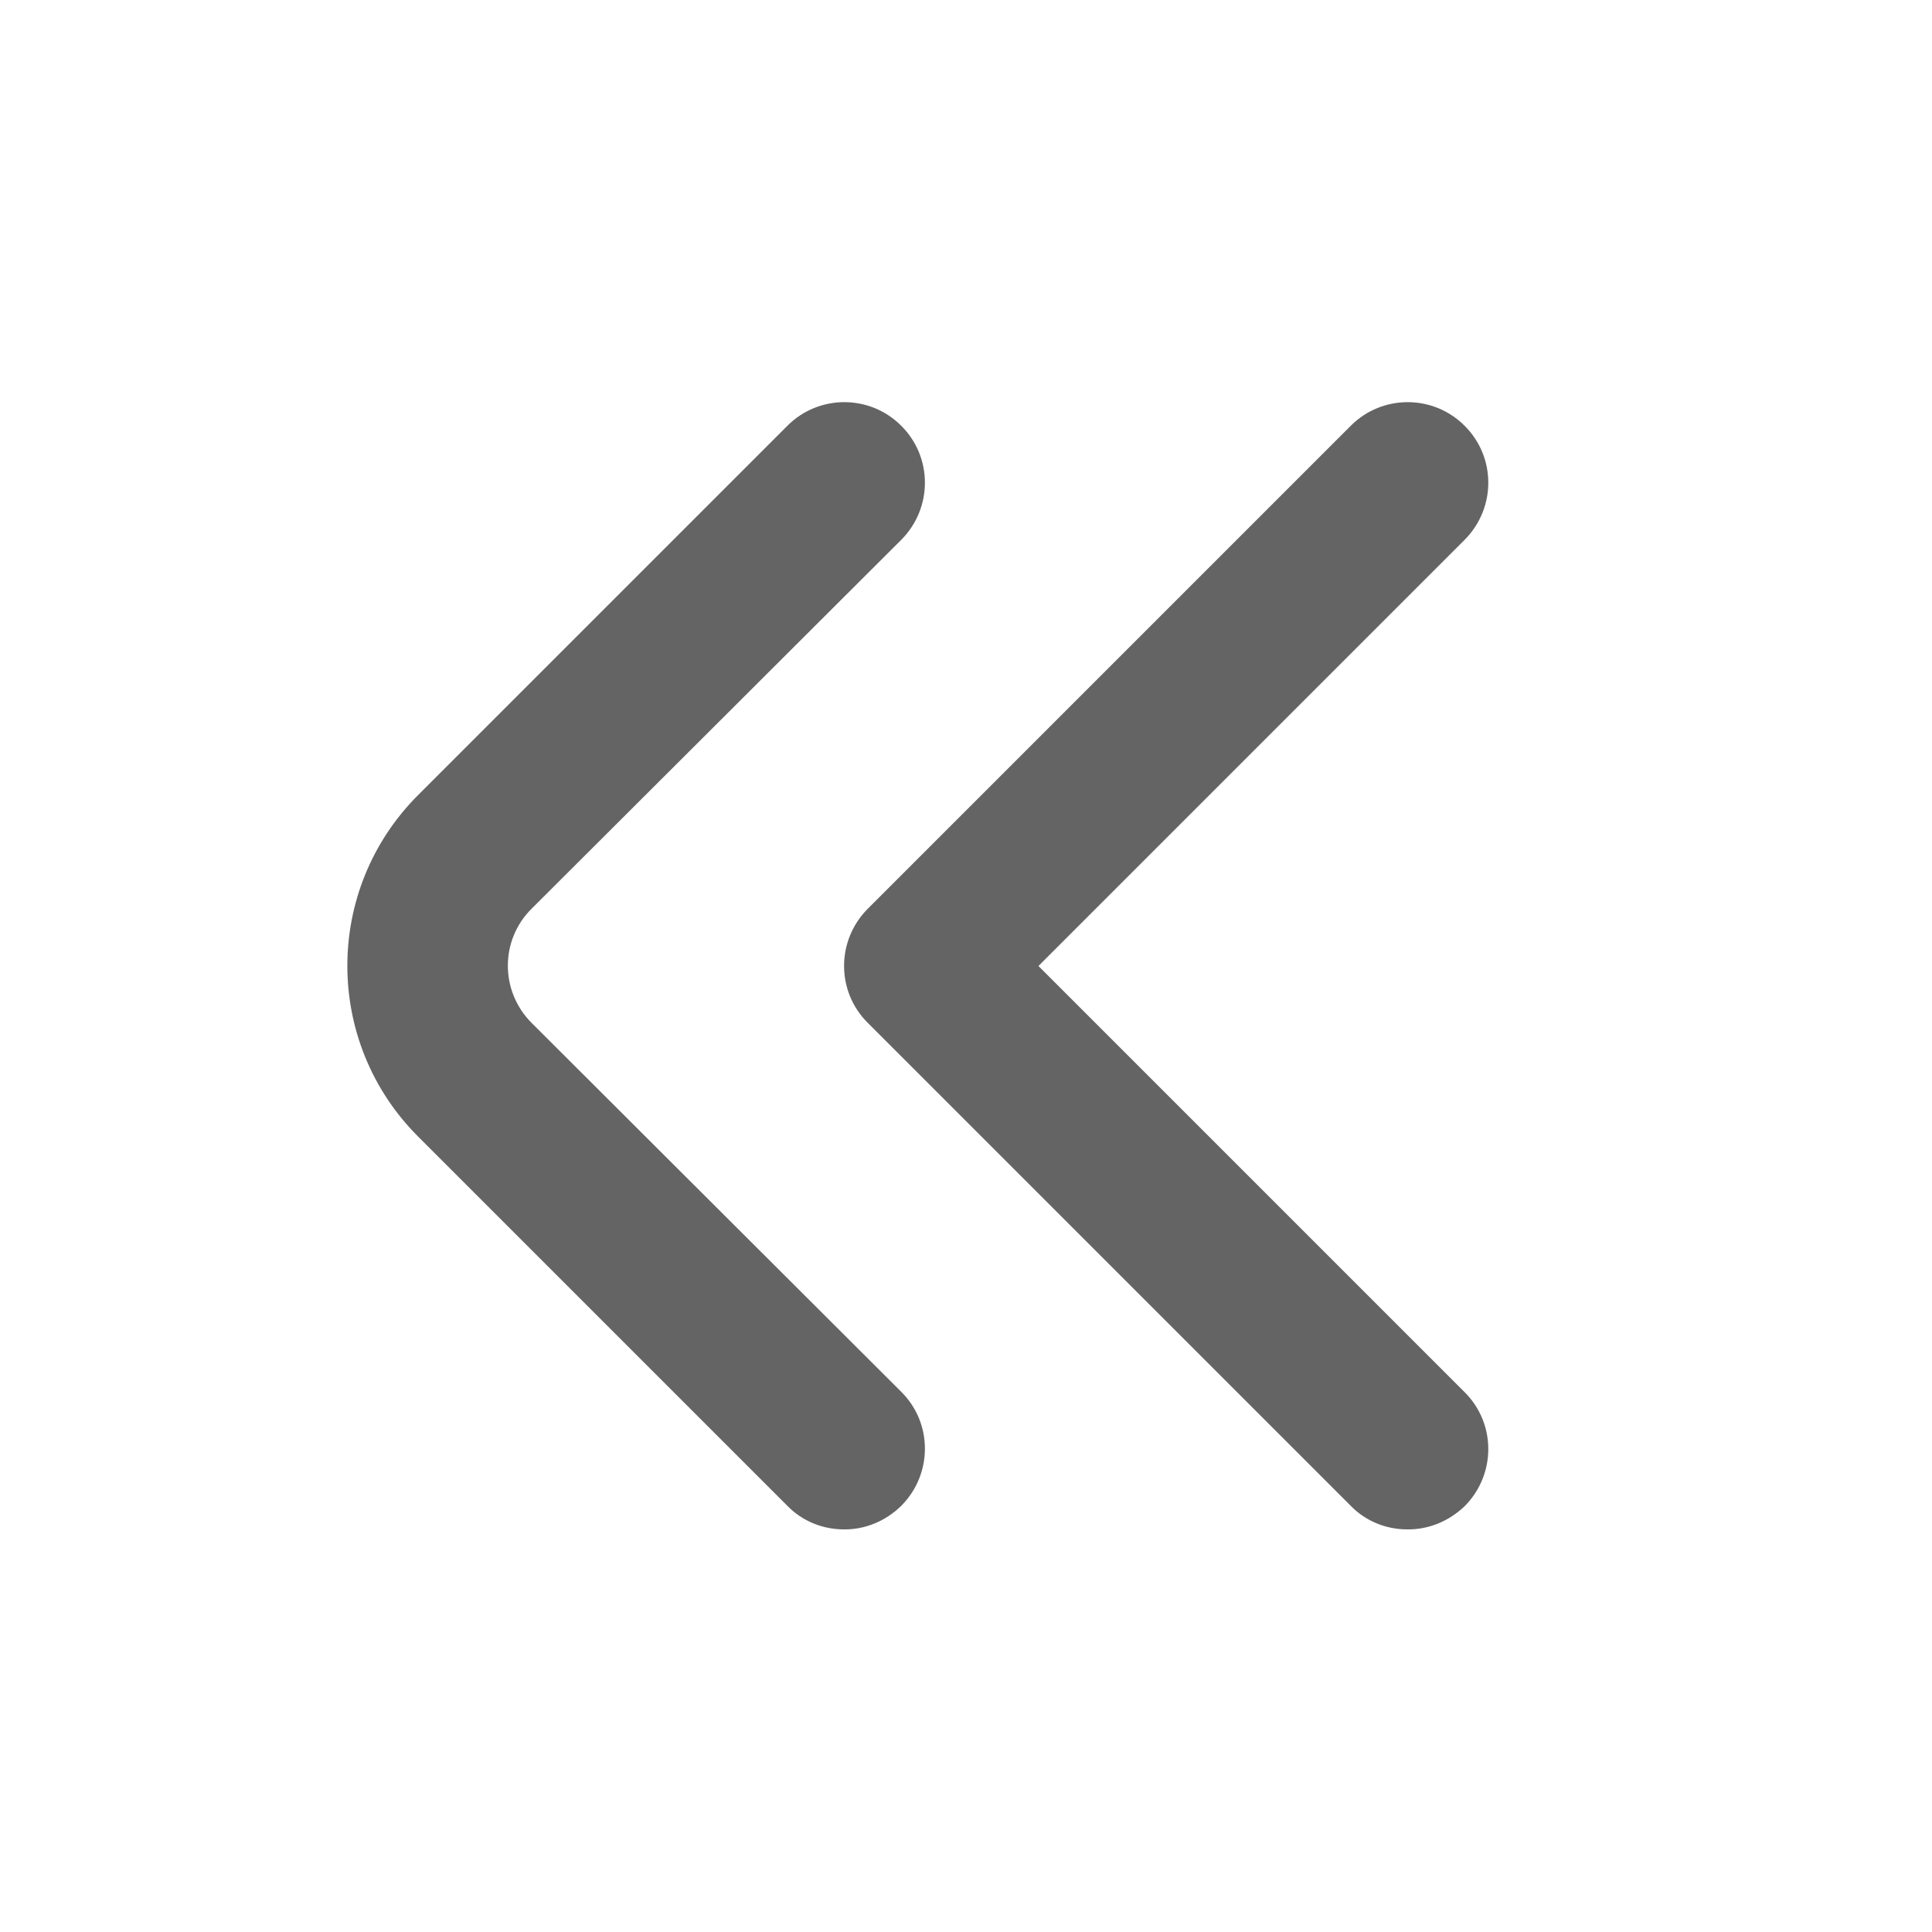
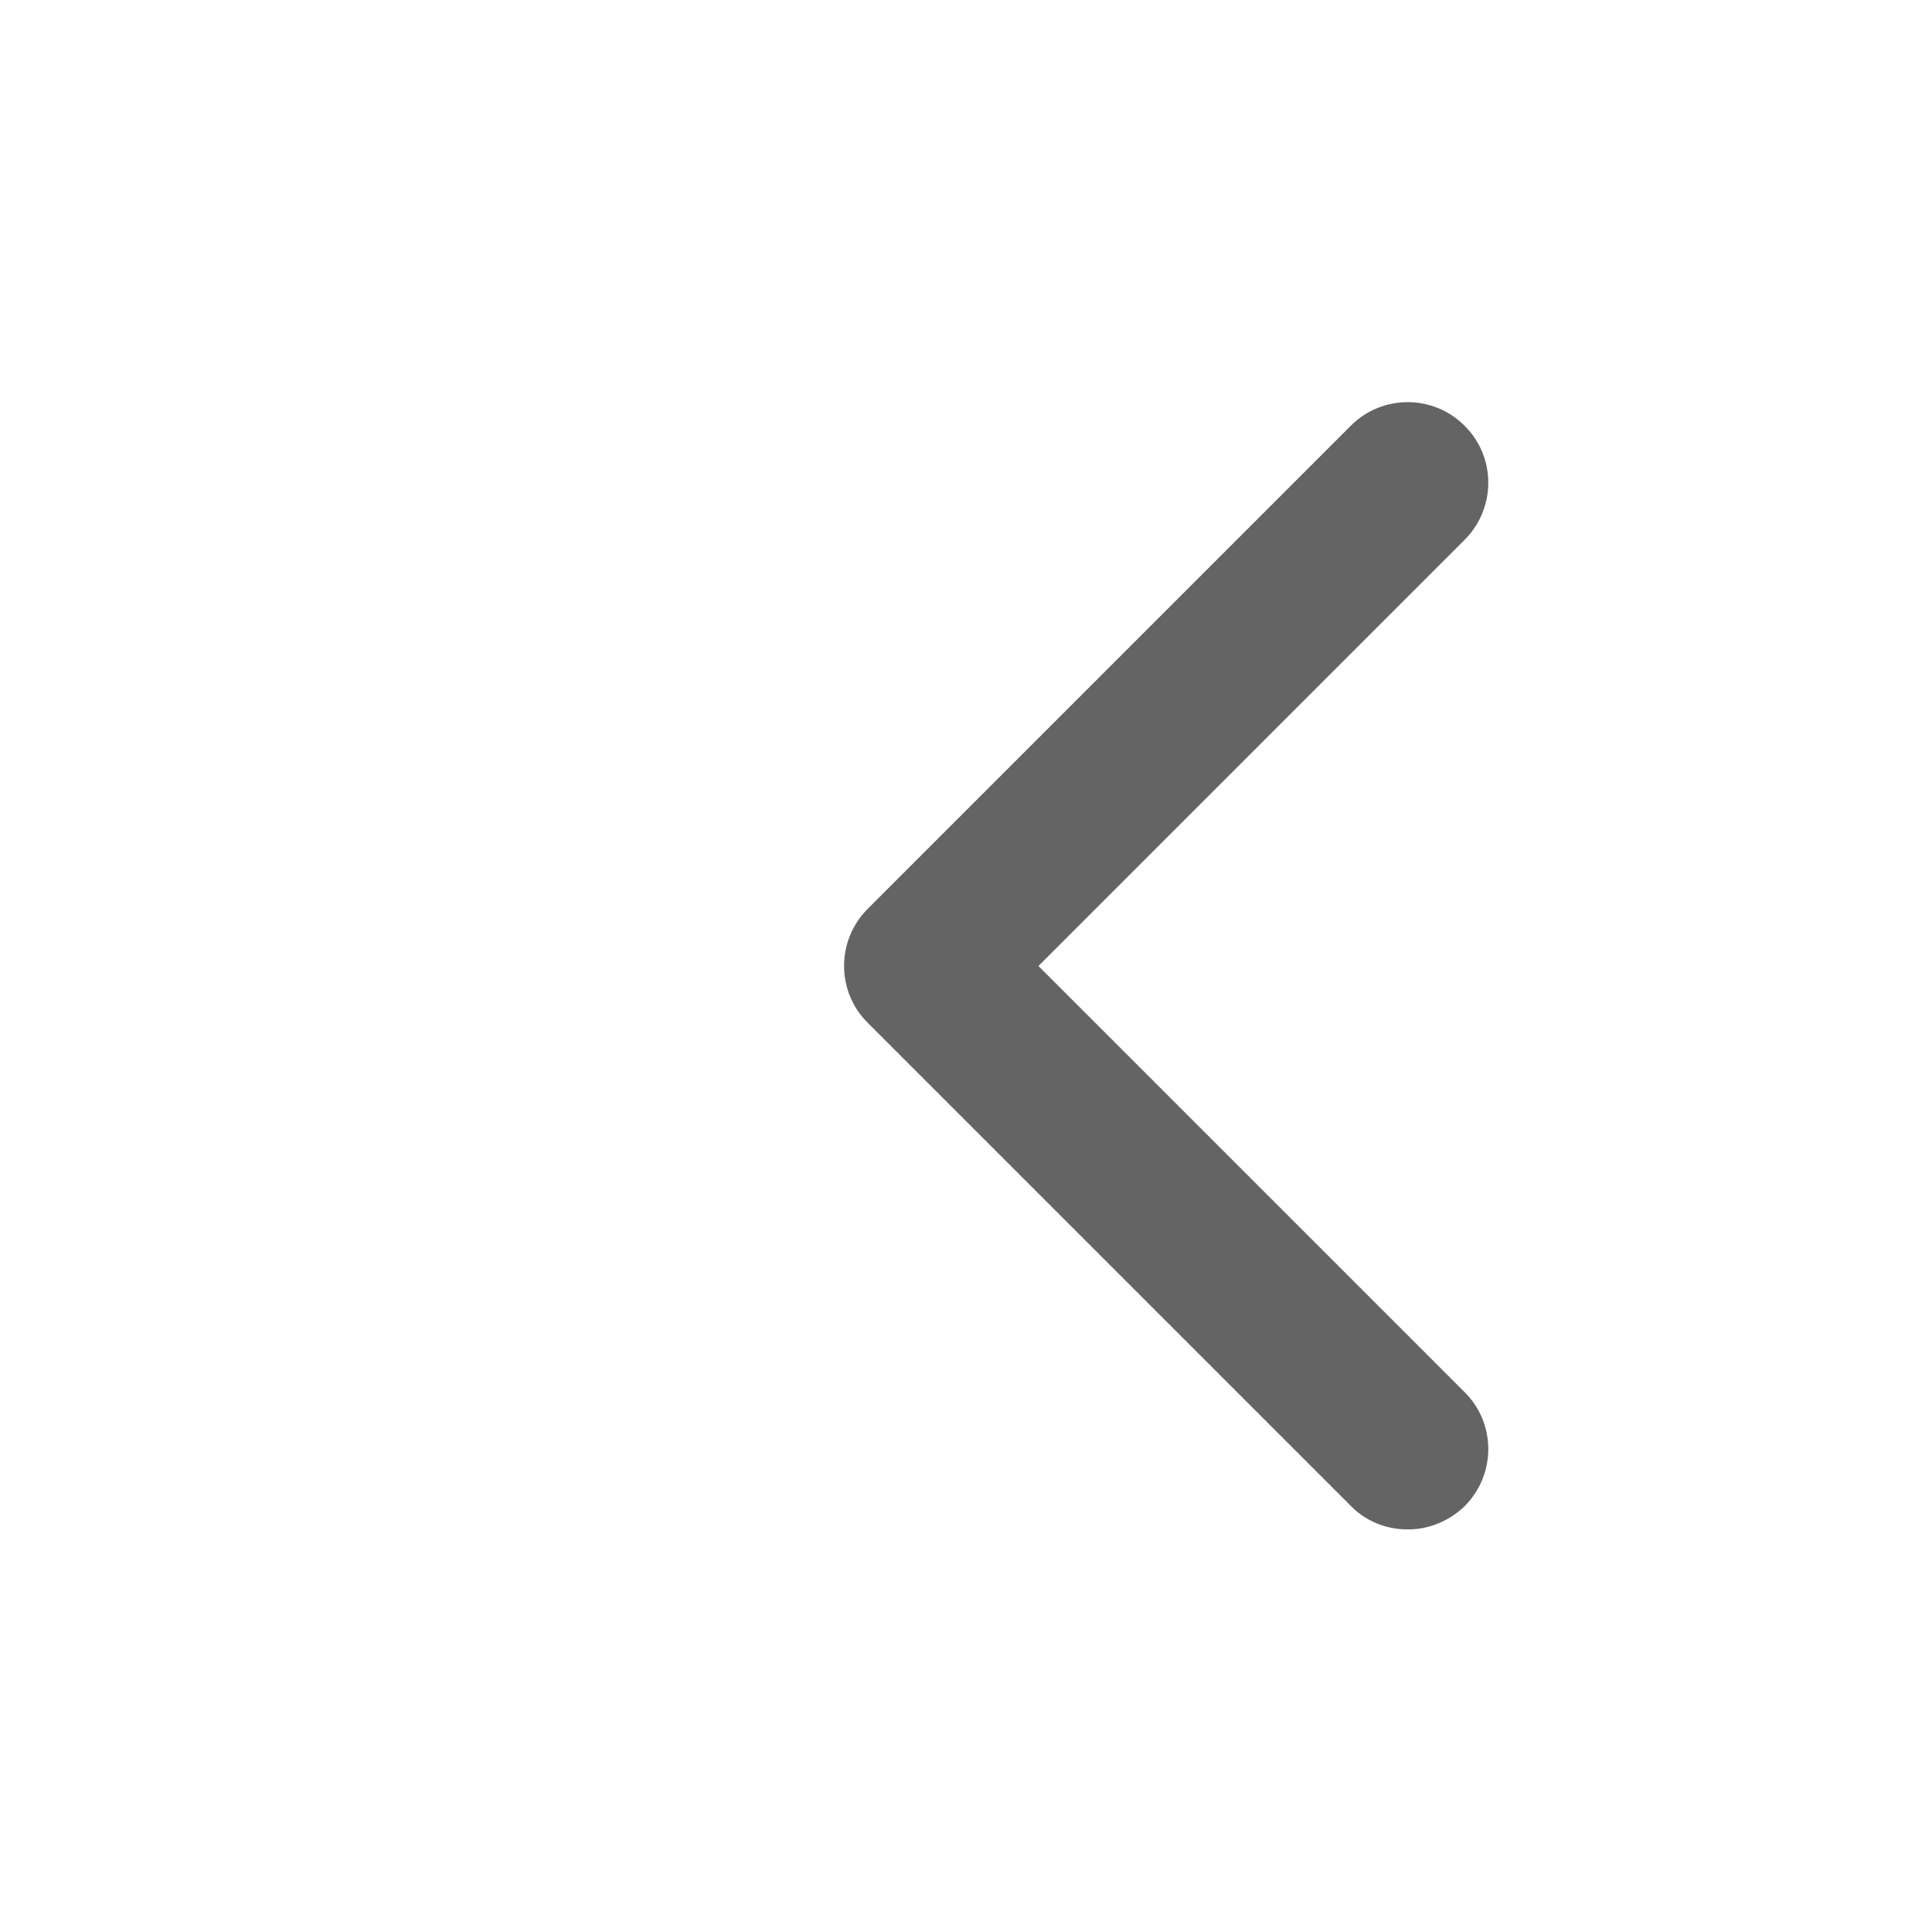
<svg xmlns="http://www.w3.org/2000/svg" version="1.1" id="Outline" x="0px" y="0px" viewBox="0 0 512 512" style="enable-background:new 0 0 512 512;" xml:space="preserve">
  <style type="text/css">
	.st0{fill:#646464;}
</style>
-   <path class="st0" d="M223.6,405.3c-5.6,0-11-2.2-14.9-6.2l-97.9-97.9c-25-25-25-65.5,0-90.5l97.9-97.9c8.3-8.3,21.8-8.3,30.1,0  c8.4,8.3,8.4,21.8,0.1,30.2c0,0-0.1,0.1-0.1,0.1l-97.9,97.7c-8.4,8.3-8.4,21.8-0.1,30.2c0,0,0.1,0.1,0.1,0.1l97.9,97.7  c8.4,8.3,8.4,21.8,0.1,30.2c0,0-0.1,0.1-0.1,0.1C234.7,403.1,229.2,405.4,223.6,405.3z" />
  <path class="st0" d="M372.9,405.3c-5.6,0-11-2.2-14.9-6.2l-128-128c-8.4-8.3-8.4-21.8-0.1-30.2c0,0,0.1-0.1,0.1-0.1l128-128  c8.3-8.3,21.8-8.3,30.1,0c8.4,8.3,8.4,21.8,0.1,30.2c0,0-0.1,0.1-0.1,0.1L275.2,256l112.9,112.9c8.4,8.3,8.4,21.8,0.1,30.2  c0,0-0.1,0.1-0.1,0.1C384,403.1,378.6,405.4,372.9,405.3z" />
</svg>